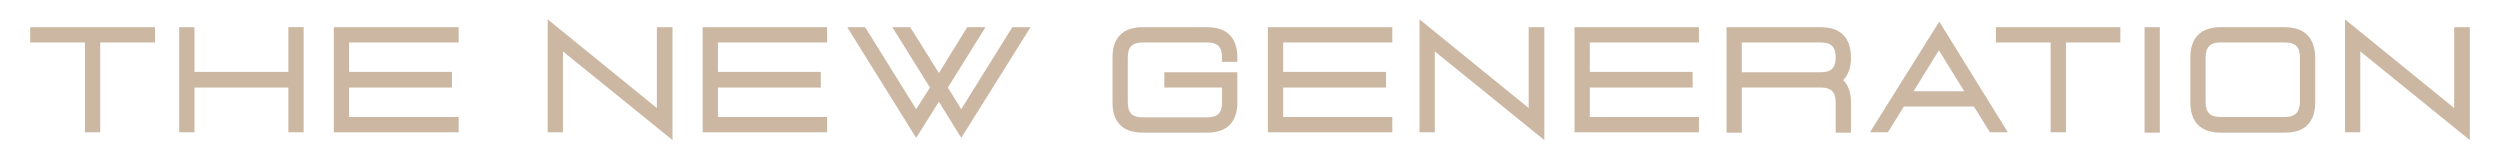
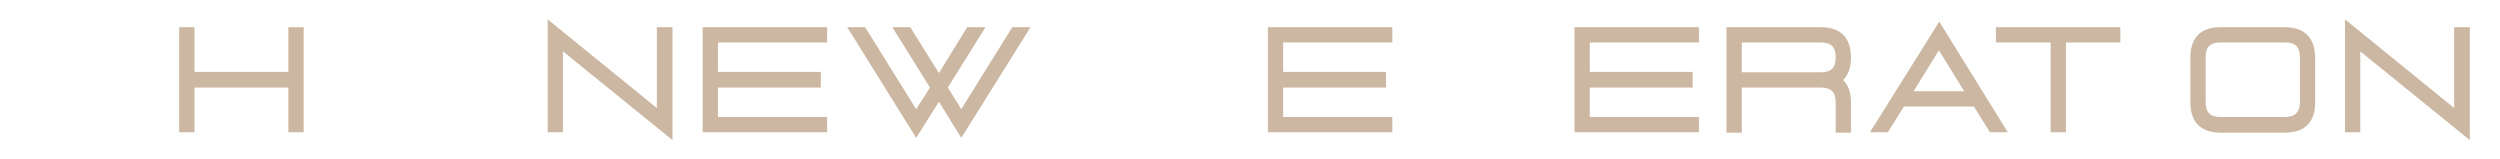
<svg xmlns="http://www.w3.org/2000/svg" id="Artwork" x="0px" y="0px" viewBox="0 0 671 42.8" style="enable-background:new 0 0 671 42.8;" xml:space="preserve">
  <style type="text/css">	.st0{fill:#CCB7A2;}</style>
  <g>
-     <polygon class="st0" points="8.1,11.4 22.8,11.4 22.8,35.5 26.9,35.5 26.9,11.4 41.6,11.4 41.6,7.3 8.1,7.3  " />
    <polygon class="st0" points="77.4,19.3 52.2,19.3 52.2,7.3 48.1,7.3 48.1,35.5 52.2,35.5 52.2,23.5 77.4,23.5 77.4,35.5 81.5,35.5    81.5,7.3 77.4,7.3  " />
-     <polygon class="st0" points="89.6,35.5 123.1,35.5 123.1,31.4 93.7,31.4 93.7,23.5 121.3,23.5 121.3,19.3 93.7,19.3 93.7,11.4    123.1,11.4 123.1,7.3 89.6,7.3  " />
    <polygon class="st0" points="176.3,29 147,5.2 147,35.5 151.1,35.5 151.1,13.8 180.5,37.6 180.5,7.3 176.3,7.3  " />
    <polygon class="st0" points="188.6,35.5 222,35.5 222,31.4 192.7,31.4 192.7,23.5 220.3,23.5 220.3,19.3 192.7,19.3 192.7,11.4    222,11.4 222,7.3 188.6,7.3  " />
    <polygon class="st0" points="258,29.3 254.4,23.5 264.5,7.3 259.6,7.3 252,19.6 244.3,7.3 239.5,7.3 249.6,23.5 245.9,29.3    232.2,7.3 227.4,7.3 245.9,37 252,27.3 258,37 276.6,7.3 271.7,7.3  " />
-     <path class="st0" d="M324,7.3h-17.3c-5.3,0-8.1,2.8-8.1,8.1v12.1c0,5.3,2.8,8.1,8.1,8.1H324c5.3,0,8.1-2.8,8.1-8.1v-8.1h-19.6v4.1   H328v4c0,2.8-1.2,4-4,4h-17.3c-2.8,0-4-1.2-4-4V15.4c0-2.8,1.2-4,4-4H324c2.8,0,4,1.2,4,4v1.2h4.1v-1.2   C332.1,10.1,329.3,7.3,324,7.3z" />
    <polygon class="st0" points="340.3,35.5 373.7,35.5 373.7,31.4 344.4,31.4 344.4,23.5 372,23.5 372,19.3 344.4,19.3 344.4,11.4    373.7,11.4 373.7,7.3 340.3,7.3  " />
-     <polygon class="st0" points="410.3,29 381,5.2 381,35.5 385.1,35.5 385.1,13.8 414.5,37.6 414.5,7.3 410.3,7.3  " />
    <polygon class="st0" points="422.6,35.5 456,35.5 456,31.4 426.7,31.4 426.7,23.5 454.3,23.5 454.3,19.3 426.7,19.3 426.7,11.4    456,11.4 456,7.3 422.6,7.3  " />
    <path class="st0" d="M488.7,7.3h-25.3v28.3h4.1V23.5h21.2c2.8,0,4,1.2,4,4v8.1h4.1v-8.1c0-2.6-0.7-4.7-2.1-6c1.4-1.4,2.1-3.4,2.1-6   C496.8,10.1,494,7.3,488.7,7.3z M467.5,11.4h21.2c2.8,0,4,1.2,4,4s-1.2,4-4,4h-21.2V11.4z" />
    <path class="st0" d="M501.9,35.5h4.8l4.3-6.9h18.8l4.3,6.9h4.8L520.5,5.8L501.9,35.5z M513.6,24.5l6.8-11l6.8,11H513.6z" />
    <polygon class="st0" points="535.7,11.4 550.4,11.4 550.4,35.5 554.5,35.5 554.5,11.4 569.1,11.4 569.1,7.3 535.7,7.3  " />
-     <rect x="575.6" y="7.3" class="st0" width="4.1" height="28.3" />
    <path class="st0" d="M613.2,7.3H596c-5.3,0-8.1,2.8-8.1,8.1v12.1c0,5.3,2.8,8.1,8.1,8.1h17.3c5.3,0,8.1-2.8,8.1-8.1V15.4   C621.3,10.1,618.5,7.3,613.2,7.3z M613.2,31.4H596c-2.8,0-4-1.2-4-4v-12c0-2.8,1.2-4,4-4h17.3c2.8,0,4,1.2,4,4v12.1   C617.2,30.2,616,31.4,613.2,31.4z" />
    <polygon class="st0" points="658.7,7.3 658.7,29 629.4,5.2 629.4,35.5 633.5,35.5 633.5,13.8 662.9,37.6 662.9,7.3  " />
  </g>
</svg>